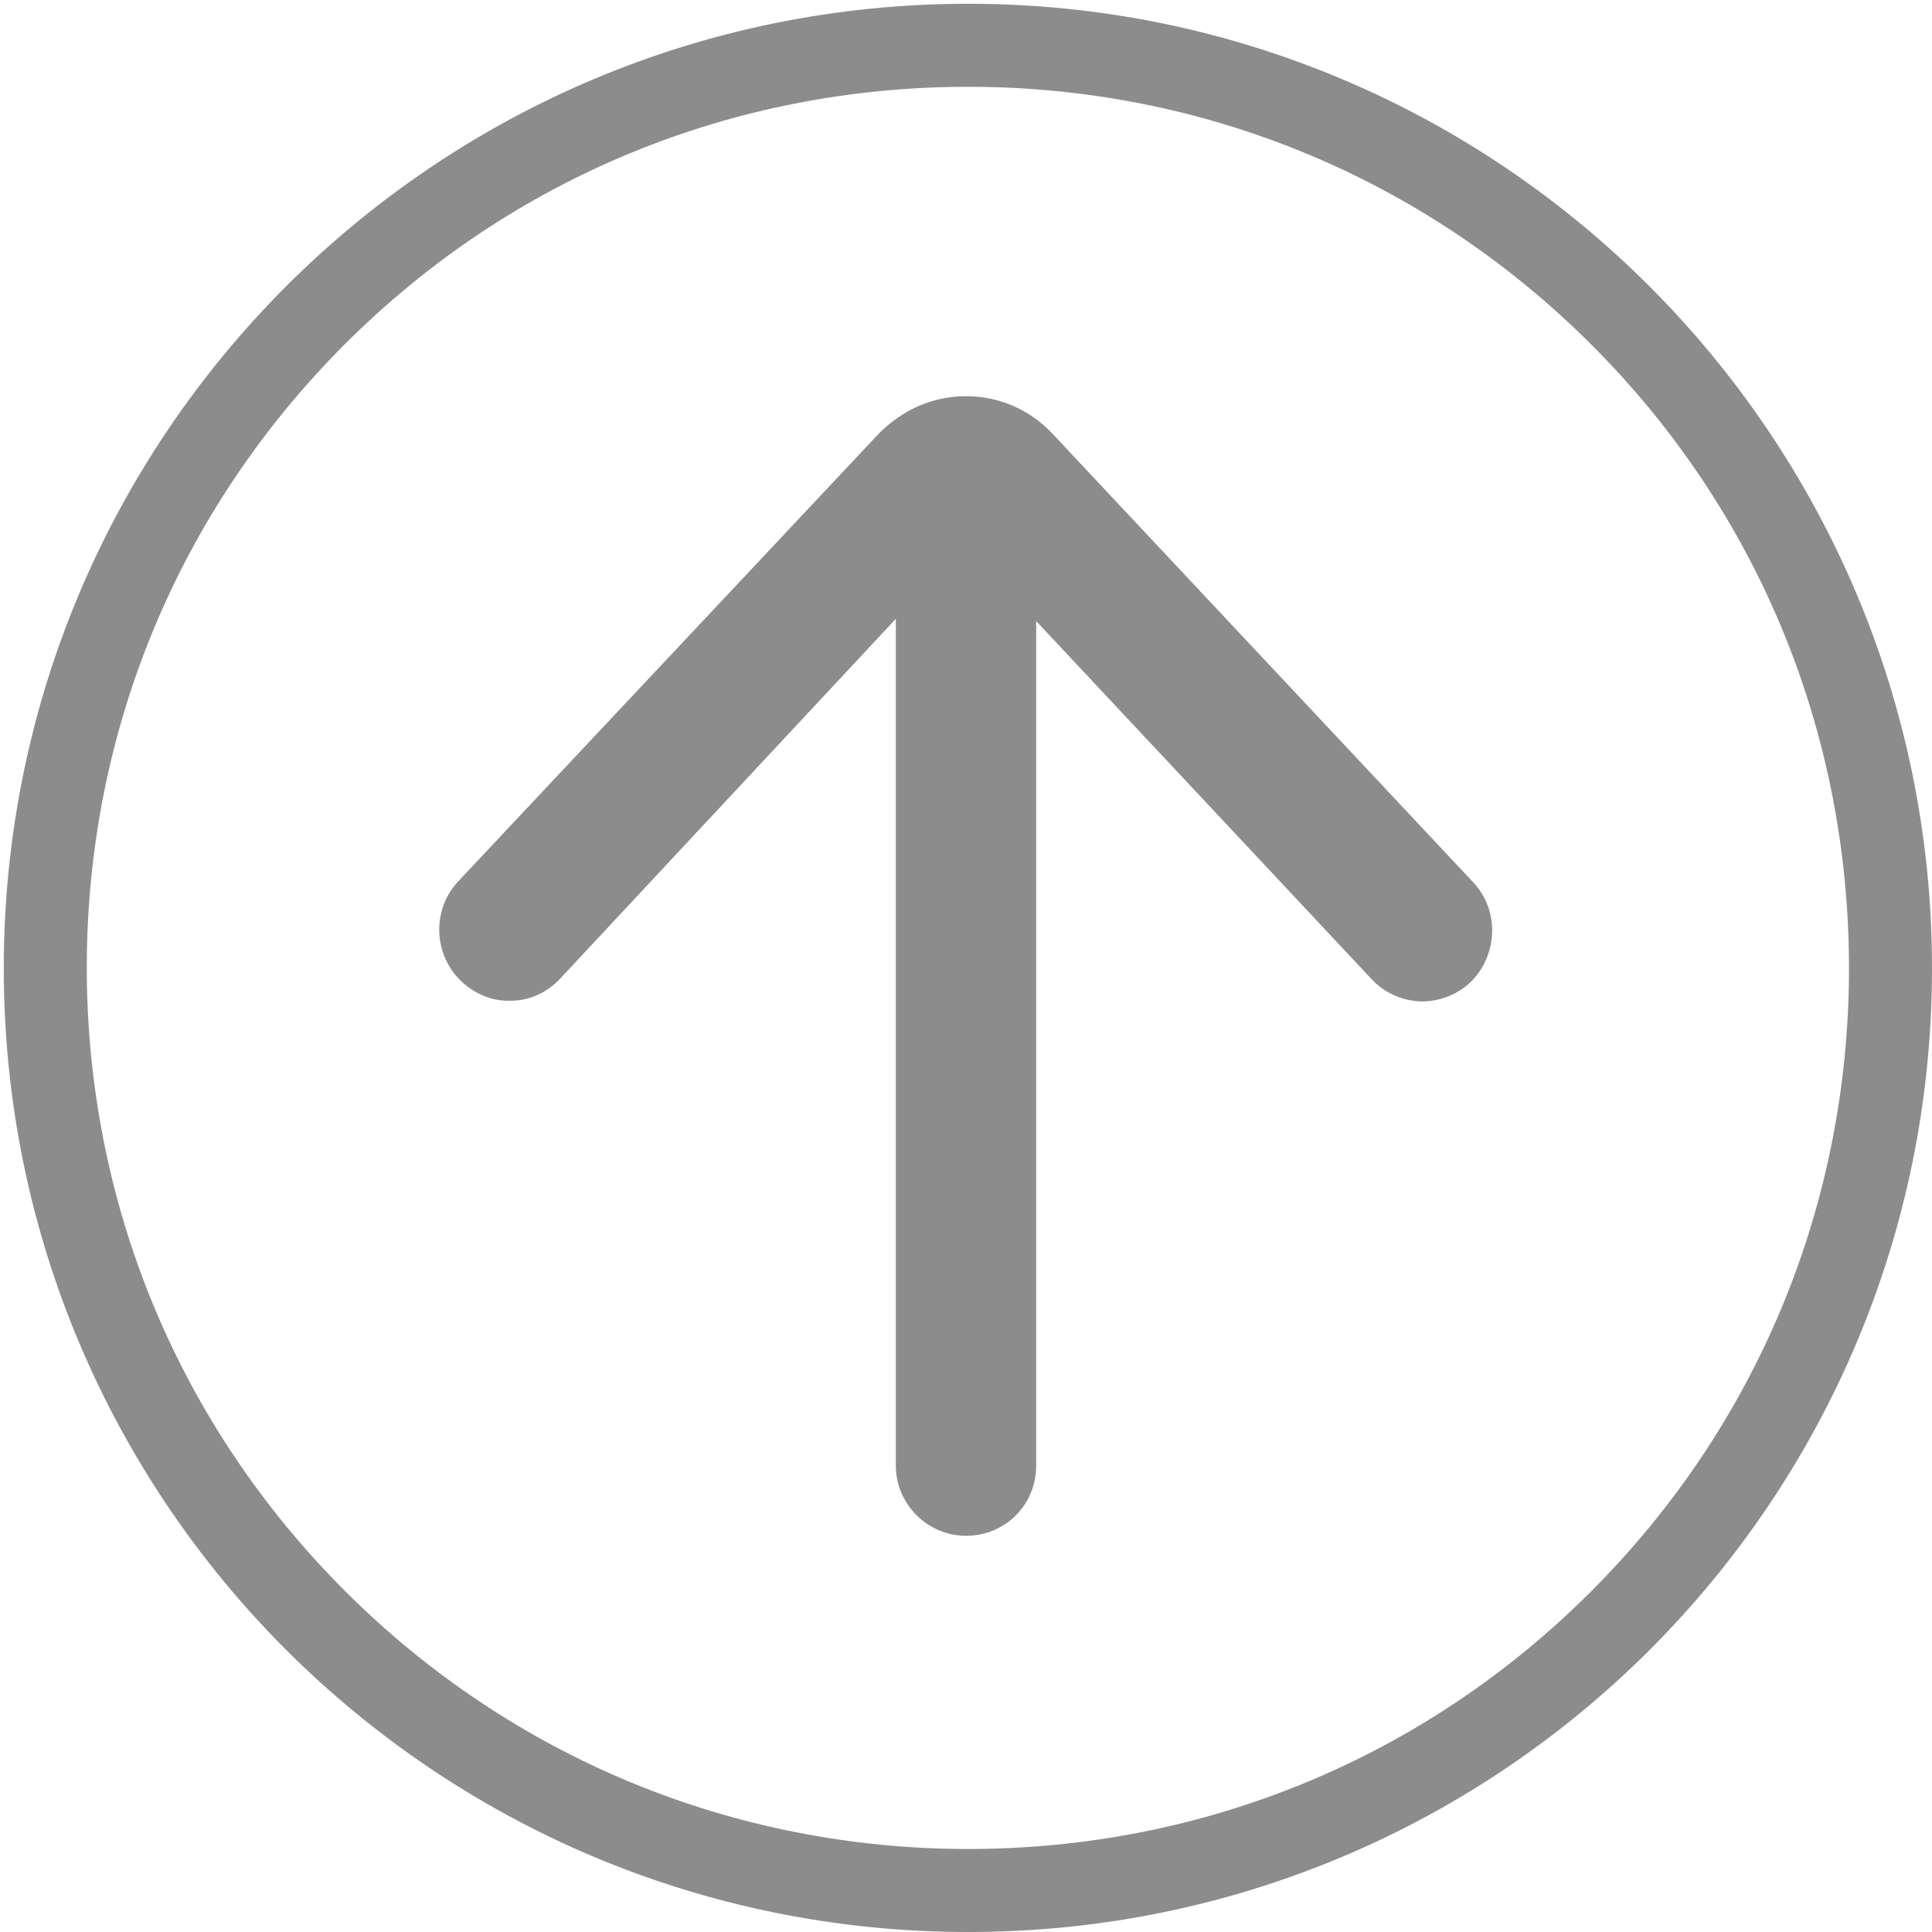
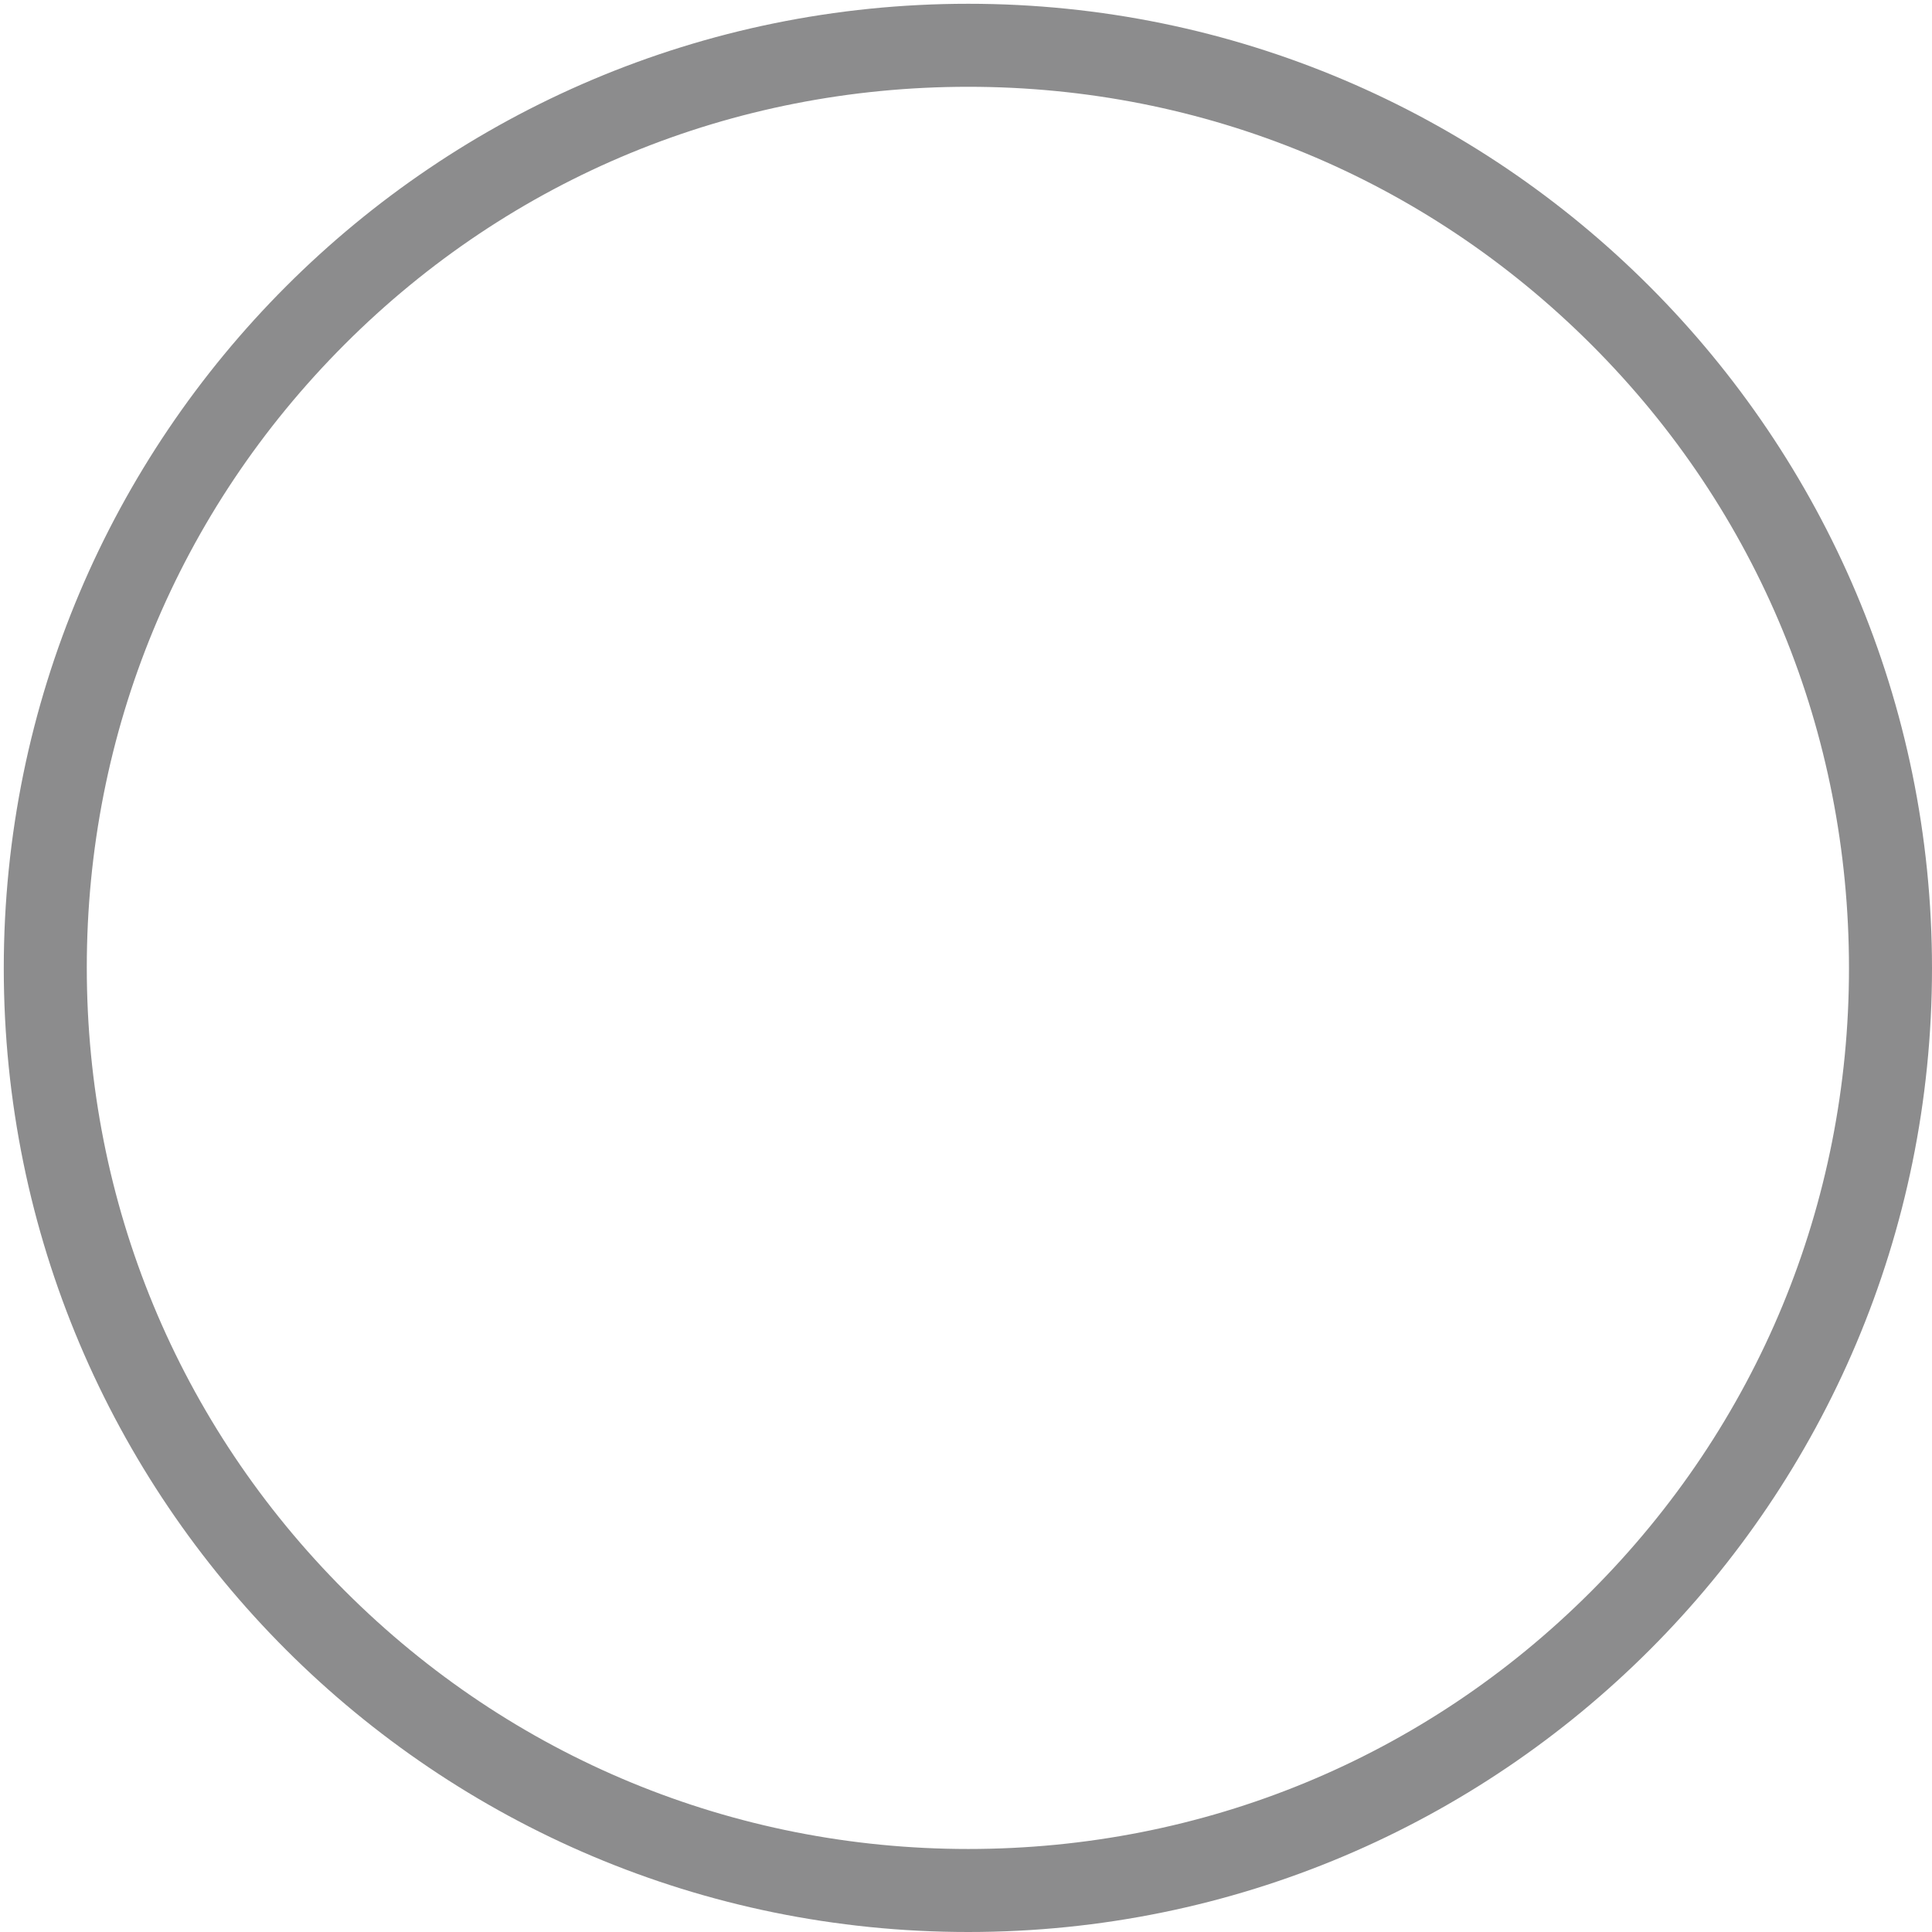
<svg xmlns="http://www.w3.org/2000/svg" version="1.1" id="Layer_1" x="0px" y="0px" viewBox="0 0 256 256" style="enable-background:new 0 0 256 256;" xml:space="preserve">
  <style type="text/css">
	.st0{fill:#8C8C8D;}
</style>
-   <path class="st0" d="M128,52.5c4.3,0,8.3,1.7,11.3,4.8l55.9,59.6c3.5,3.7,3.3,9.6-0.3,13.2c-1.8,1.7-4.1,2.6-6.6,2.6  c-2.5-0.1-4.8-1.1-6.5-2.9l-44.5-47.5v111.9c0,5.2-4.1,9.3-9.3,9.3c-5.1,0-9.3-4.2-9.3-9.3V82l-44.5,47.7c-1.7,1.8-4,2.9-6.5,2.9  c-2.5,0.1-4.8-0.9-6.6-2.6c-1.8-1.7-2.9-4.2-2.9-6.8c0-2.4,0.9-4.7,2.5-6.4l55.8-59.4C119.7,54.2,123.7,52.5,128,52.5" />
  <g>
    <path class="st0" d="M128.3,11.5c31.2,0,60.5,12.1,82.6,34.2S245,97.1,245,128.3s-12.1,60.5-34.2,82.6S159.4,245,128.3,245   s-60.5-12.1-82.6-34.2s-34.2-51.4-34.2-82.6s12.1-60.5,34.2-82.6S97.1,11.5,128.3,11.5 M128.3,0.5C57.7,0.5,0.5,57.7,0.5,128.3   S57.7,256,128.3,256S256,198.8,256,128.3S198.8,0.5,128.3,0.5L128.3,0.5z" />
  </g>
</svg>